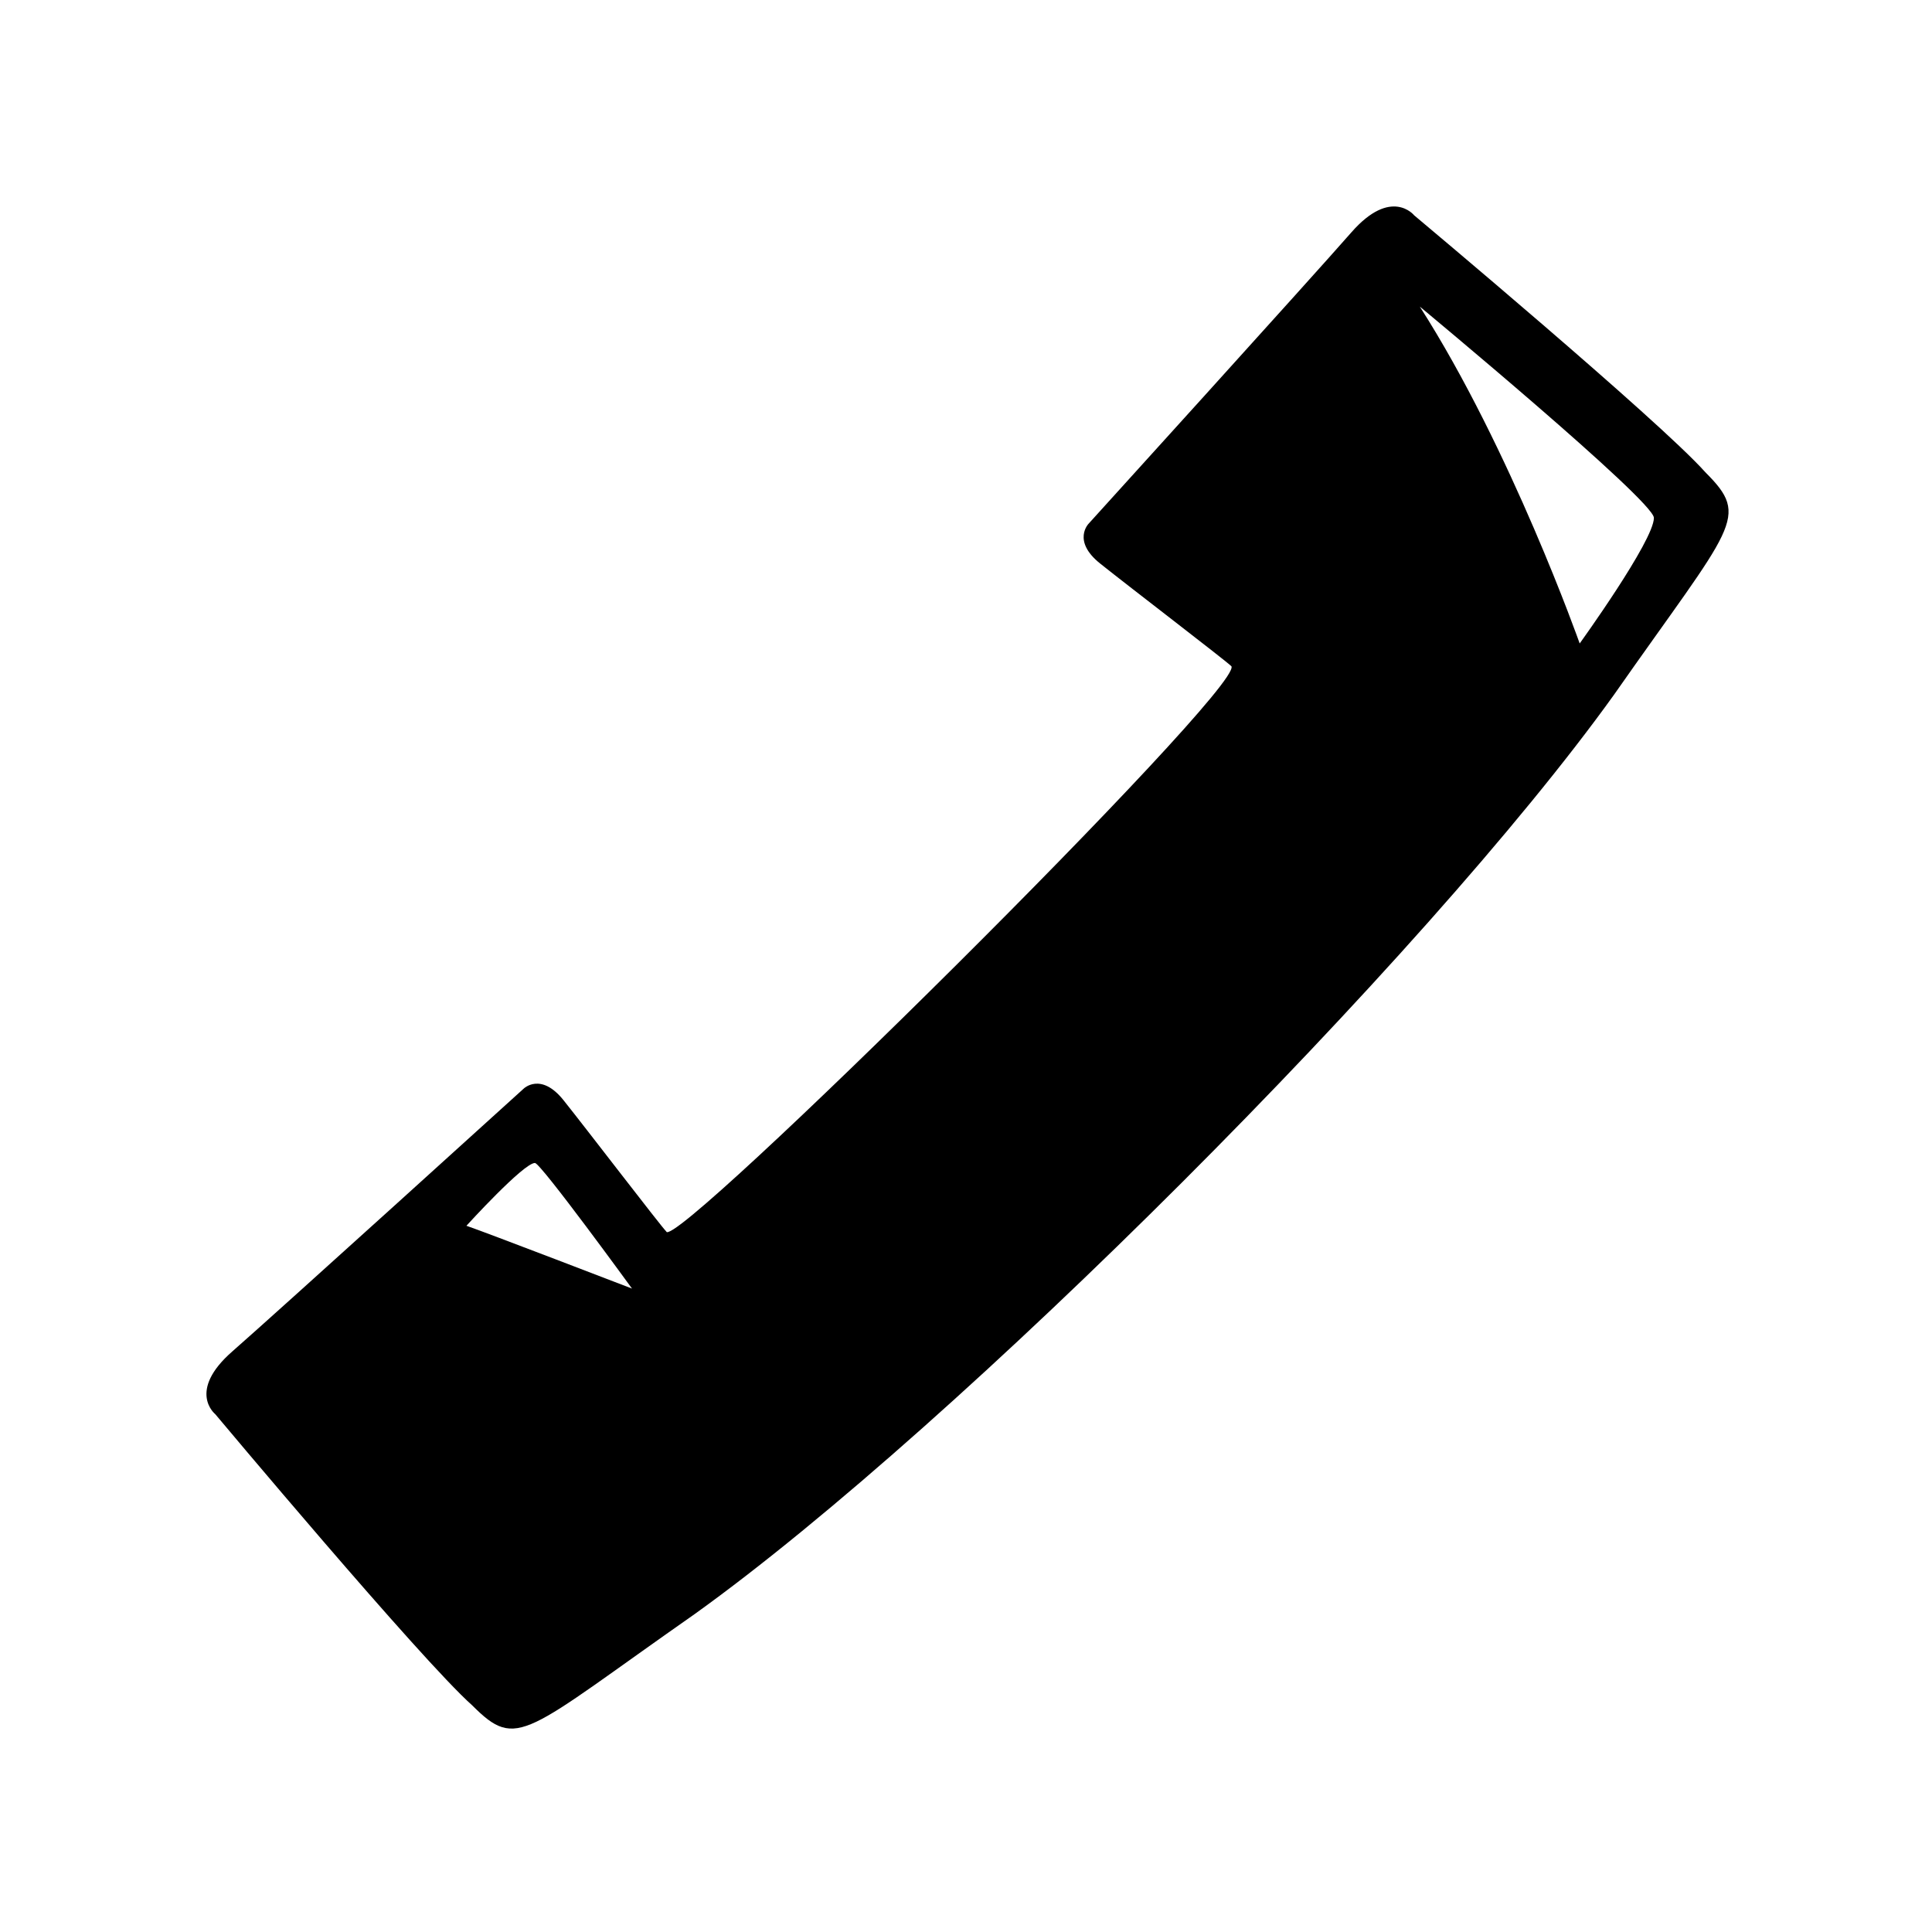
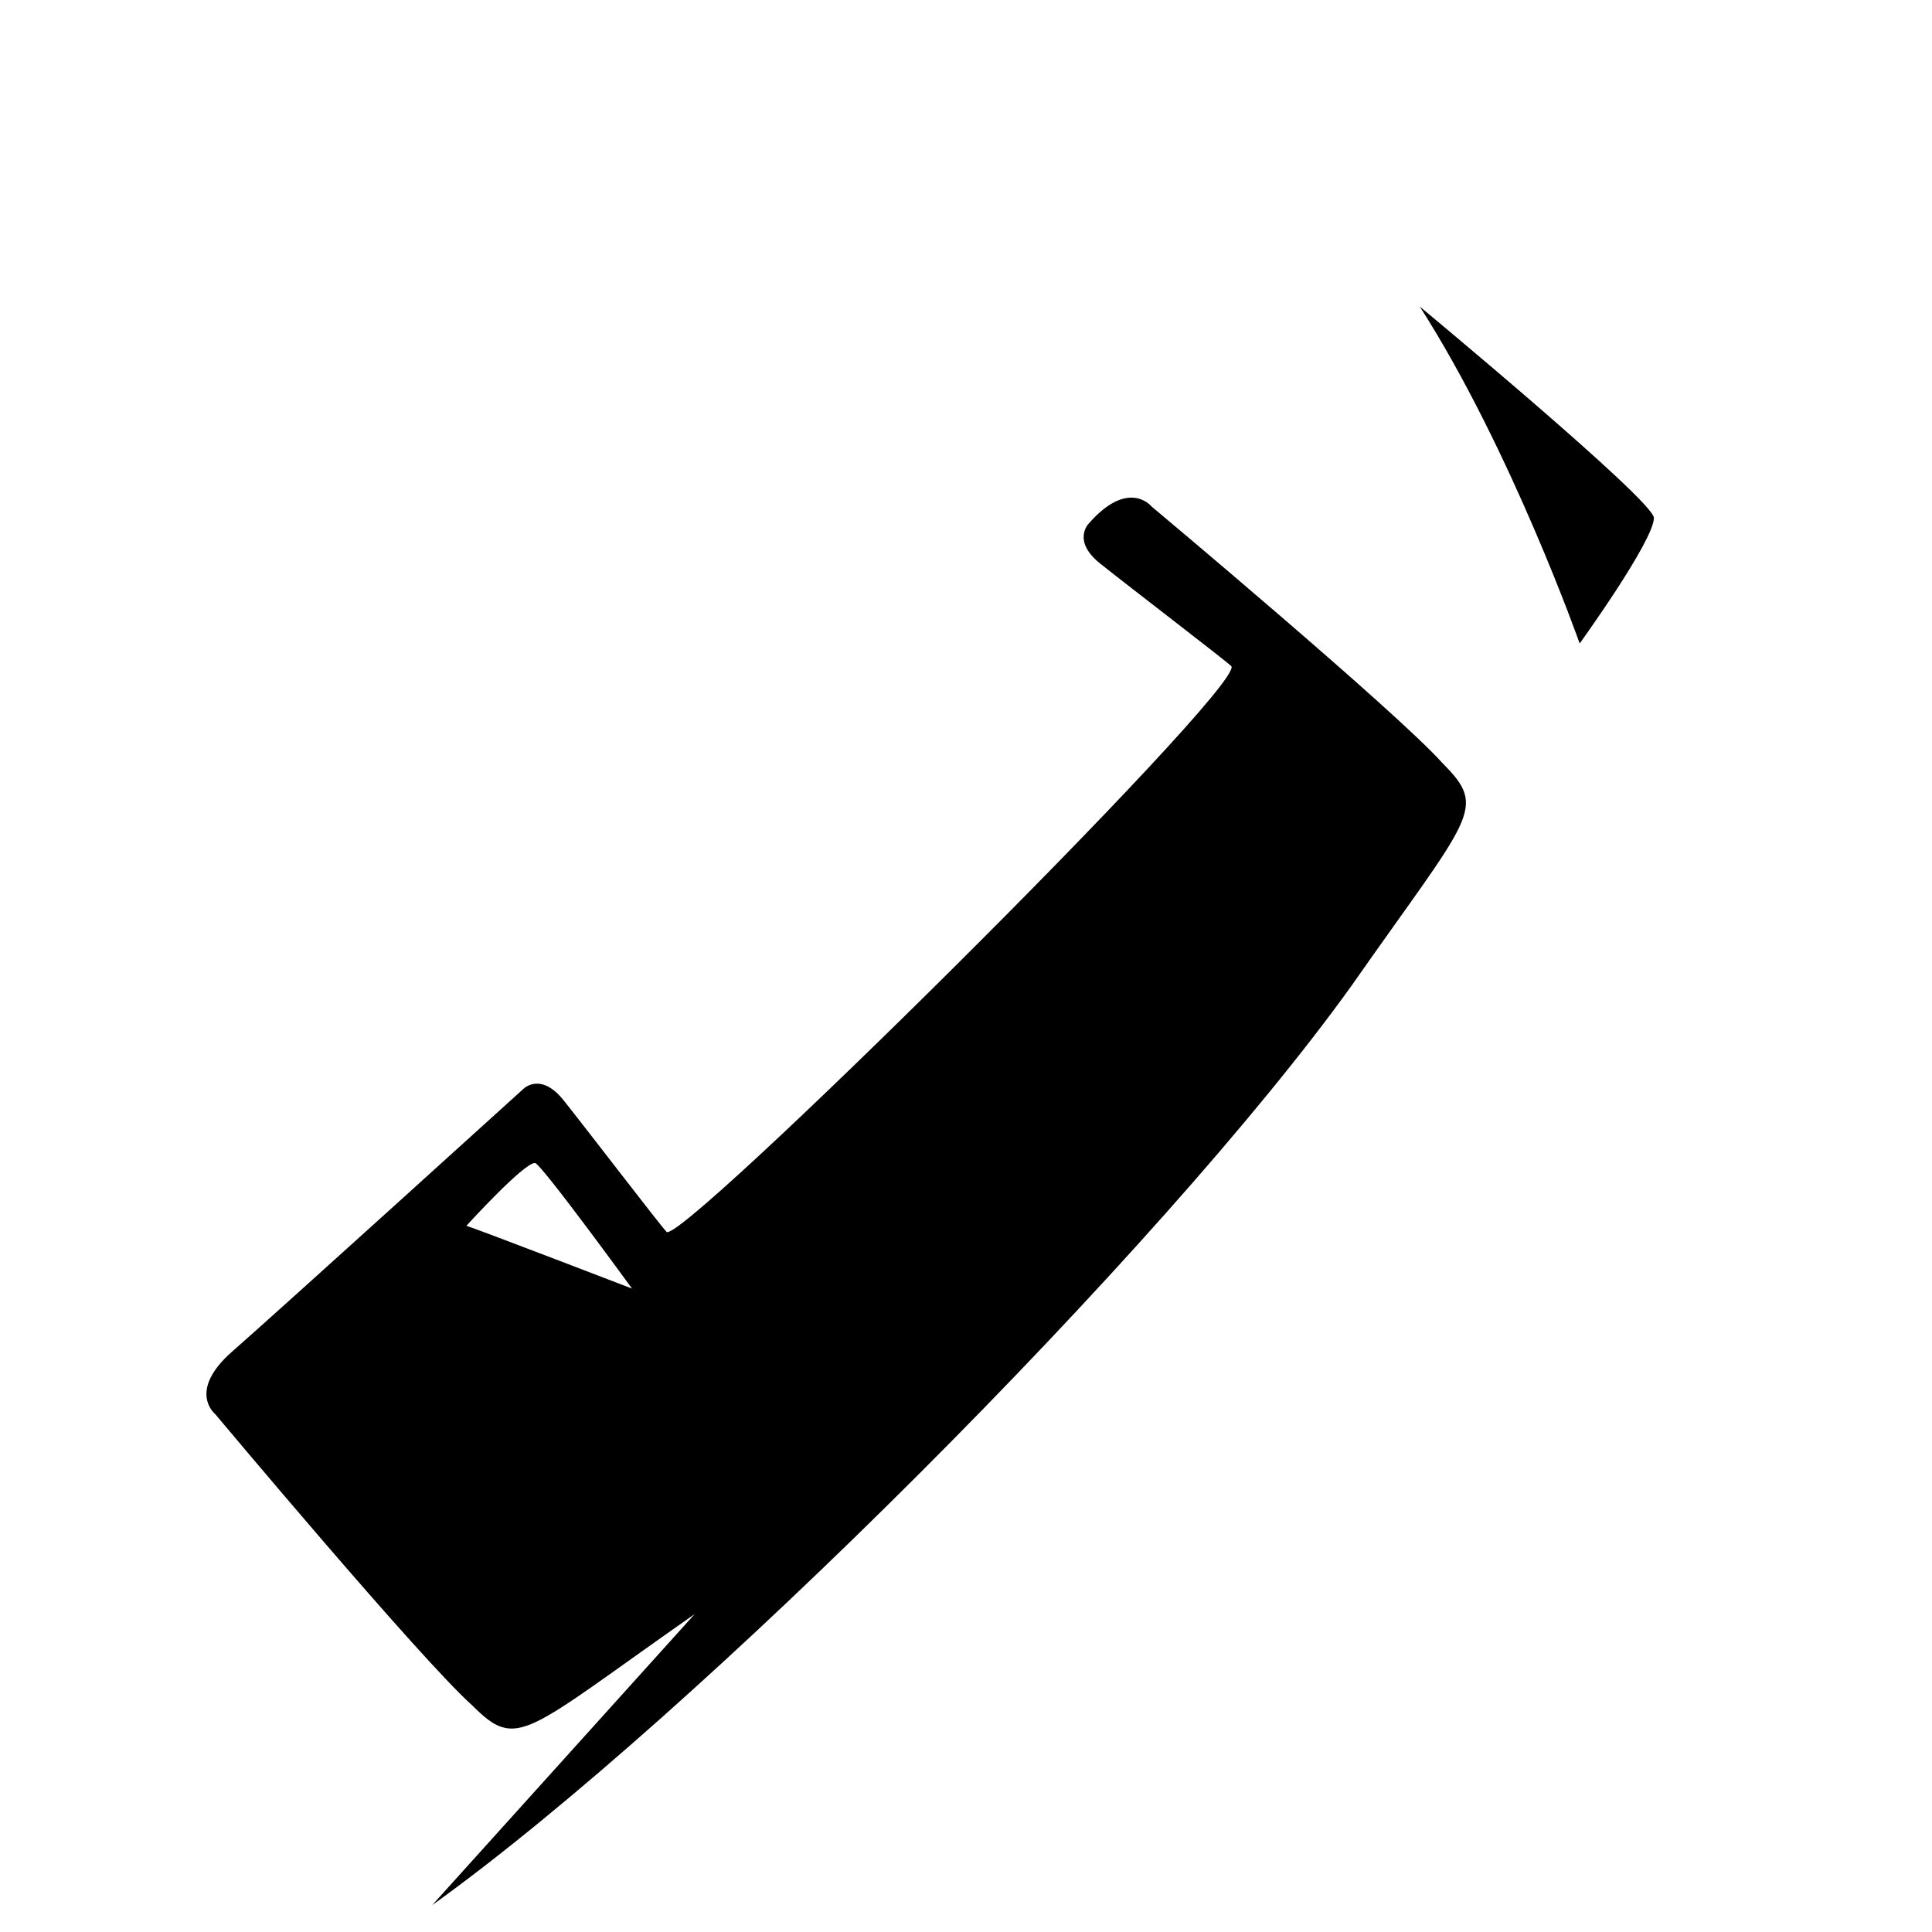
<svg xmlns="http://www.w3.org/2000/svg" fill="#000000" width="800px" height="800px" version="1.1" viewBox="144 144 512 512">
-   <path d="m328.13 571.72c-45.387 31.773-46.902 36.312-59.004 24.207-13.617-12.105-68.082-77.16-68.082-77.16s-7.566-6.051 4.539-16.641c12.105-10.59 77.16-69.594 77.16-69.594s4.539-4.539 10.59 3.027c6.051 7.566 25.719 33.285 27.234 34.797 1.512 6.051 152.81-143.73 149.78-149.78-1.512-1.512-27.234-21.18-34.797-27.234-7.566-6.051-3.027-10.59-3.027-10.59s59.004-65.055 69.594-77.16c10.59-12.105 16.641-4.539 16.641-4.539s65.055 54.465 77.16 68.082c12.105 12.105 7.566 13.617-24.207 59.004-49.926 69.594-173.99 193.66-243.58 243.58zm-60.52-102.88s15.129-16.641 18.156-16.641c1.512 0 25.719 33.285 25.719 33.285s-39.336-15.129-43.875-16.641zm252.66-243.58s62.031 51.441 62.031 55.98c0 6.051-19.668 33.285-19.668 33.285s-18.156-51.441-42.363-89.262z" fill-rule="evenodd" />
+   <path d="m328.13 571.72c-45.387 31.773-46.902 36.312-59.004 24.207-13.617-12.105-68.082-77.16-68.082-77.16s-7.566-6.051 4.539-16.641c12.105-10.59 77.16-69.594 77.16-69.594s4.539-4.539 10.59 3.027c6.051 7.566 25.719 33.285 27.234 34.797 1.512 6.051 152.81-143.73 149.78-149.78-1.512-1.512-27.234-21.18-34.797-27.234-7.566-6.051-3.027-10.59-3.027-10.59c10.59-12.105 16.641-4.539 16.641-4.539s65.055 54.465 77.16 68.082c12.105 12.105 7.566 13.617-24.207 59.004-49.926 69.594-173.99 193.66-243.58 243.58zm-60.52-102.88s15.129-16.641 18.156-16.641c1.512 0 25.719 33.285 25.719 33.285s-39.336-15.129-43.875-16.641zm252.66-243.58s62.031 51.441 62.031 55.98c0 6.051-19.668 33.285-19.668 33.285s-18.156-51.441-42.363-89.262z" fill-rule="evenodd" />
</svg>